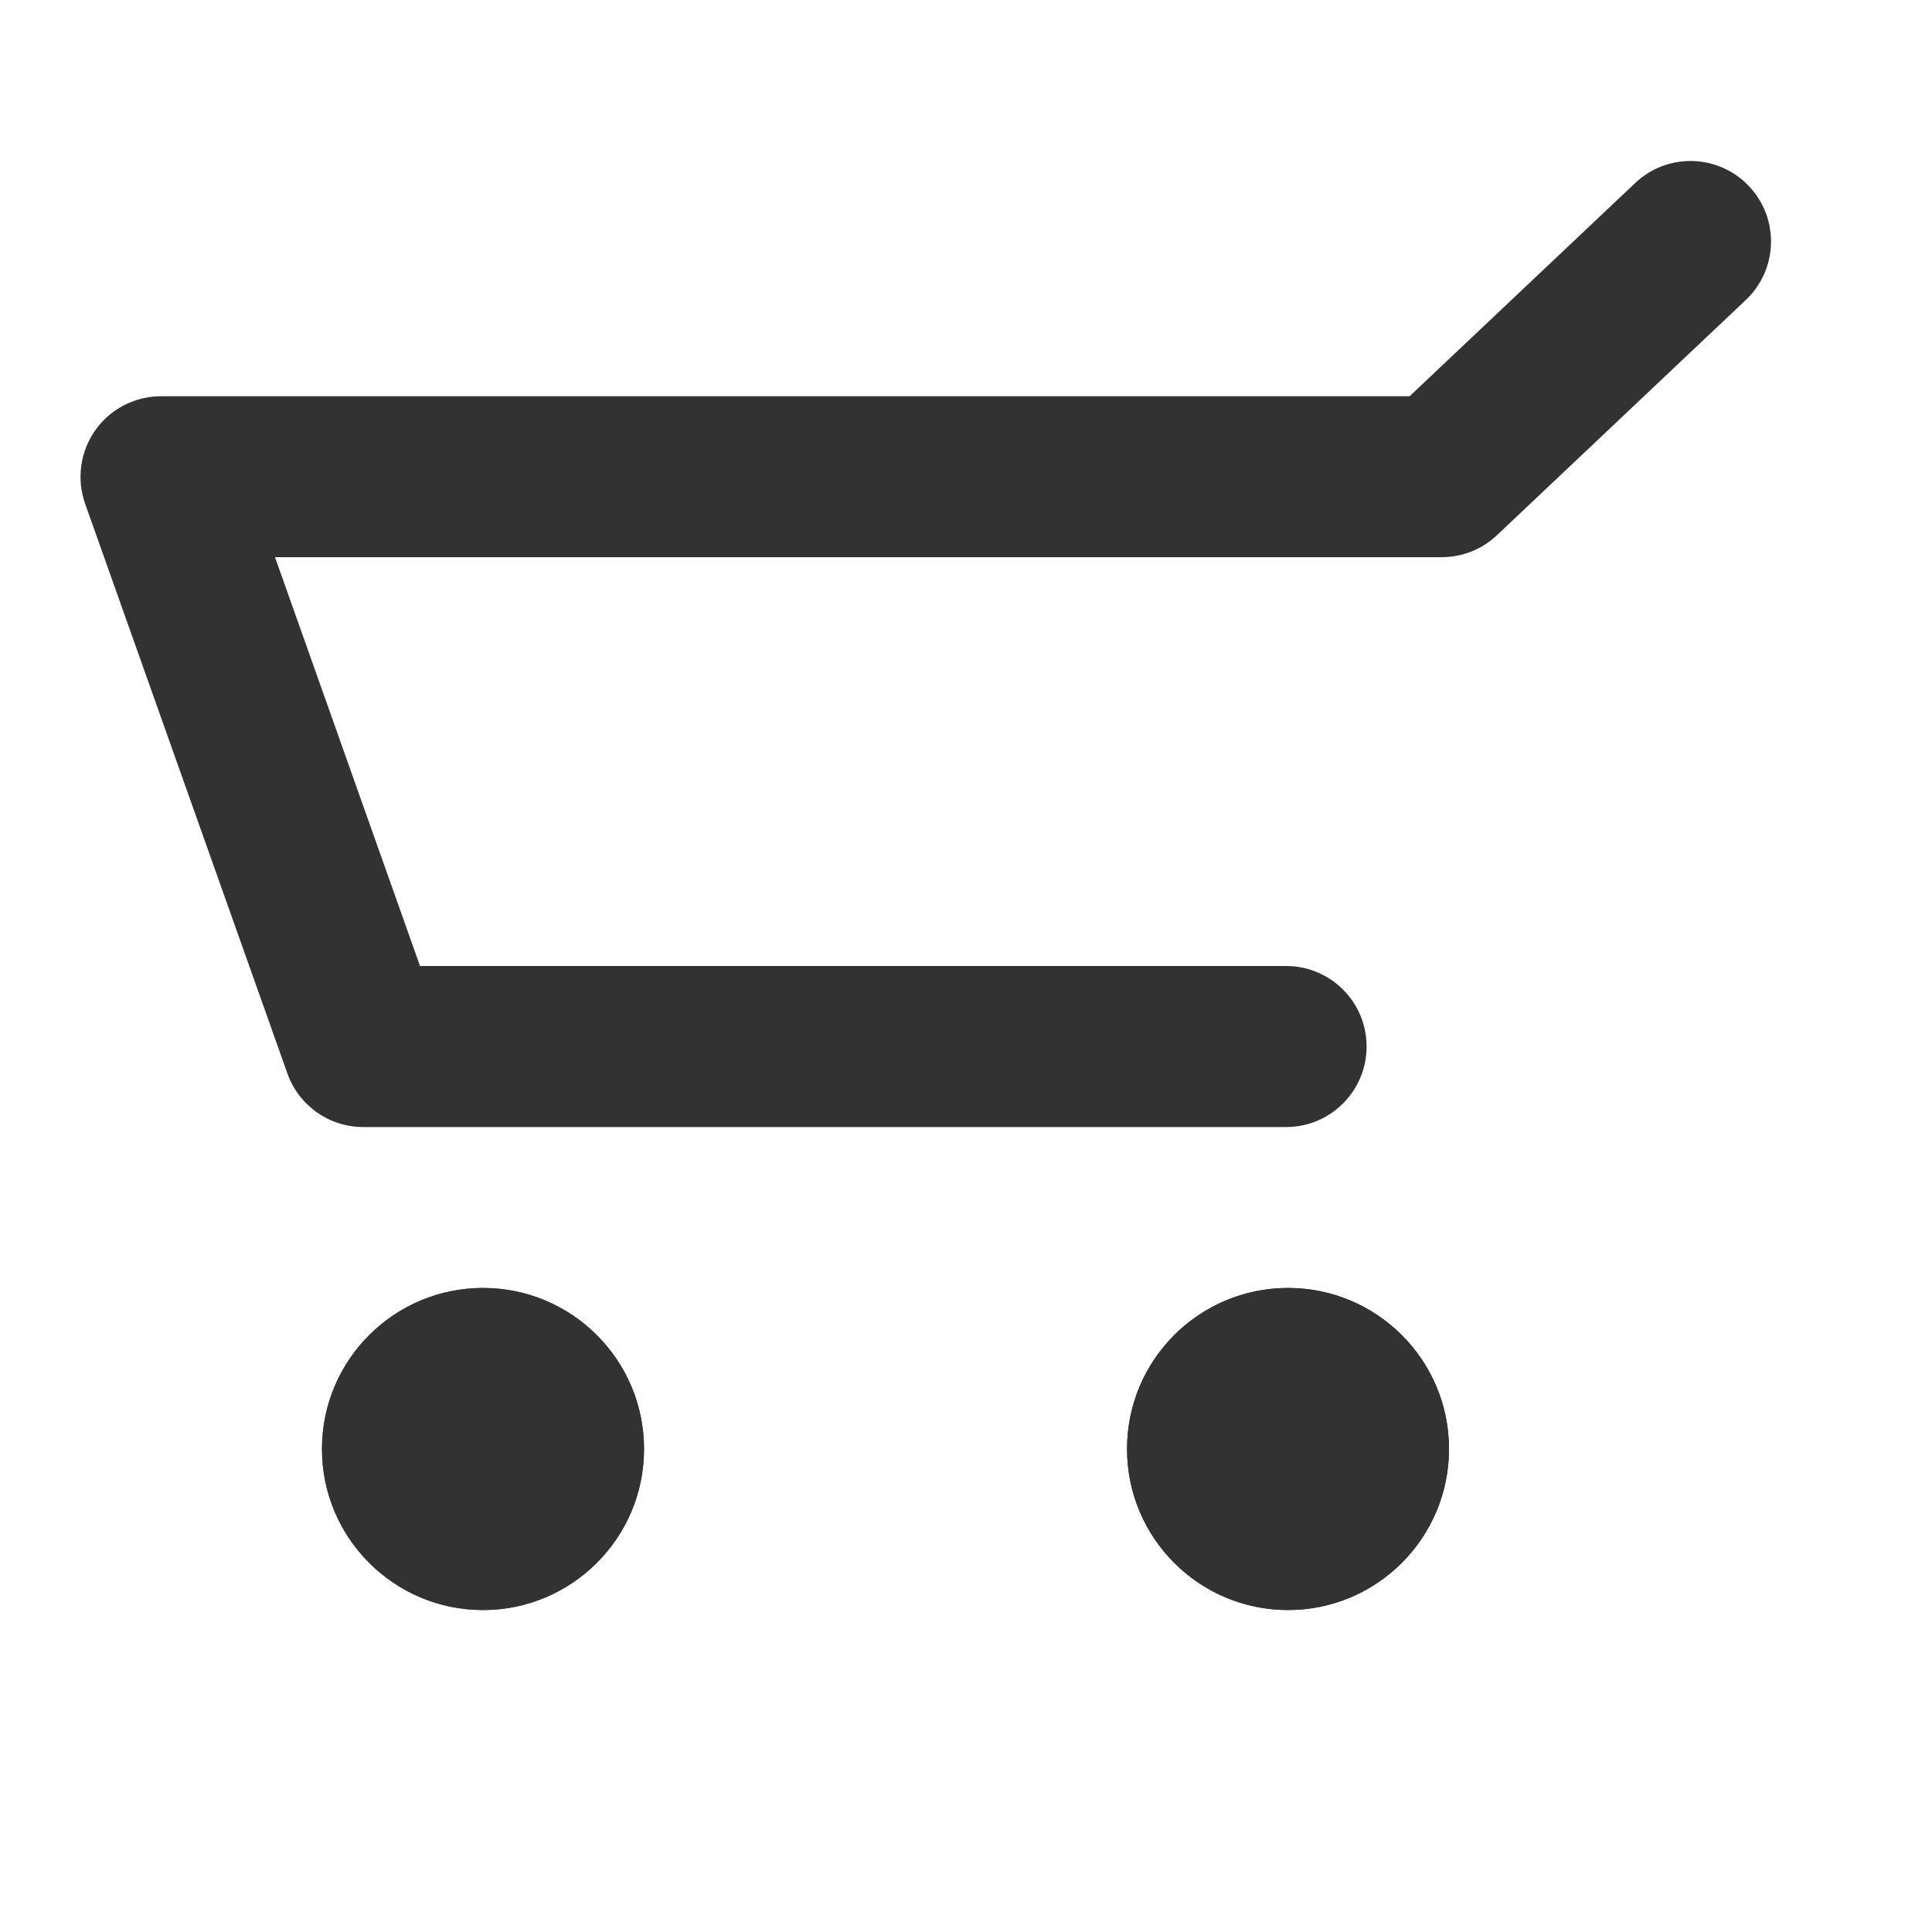
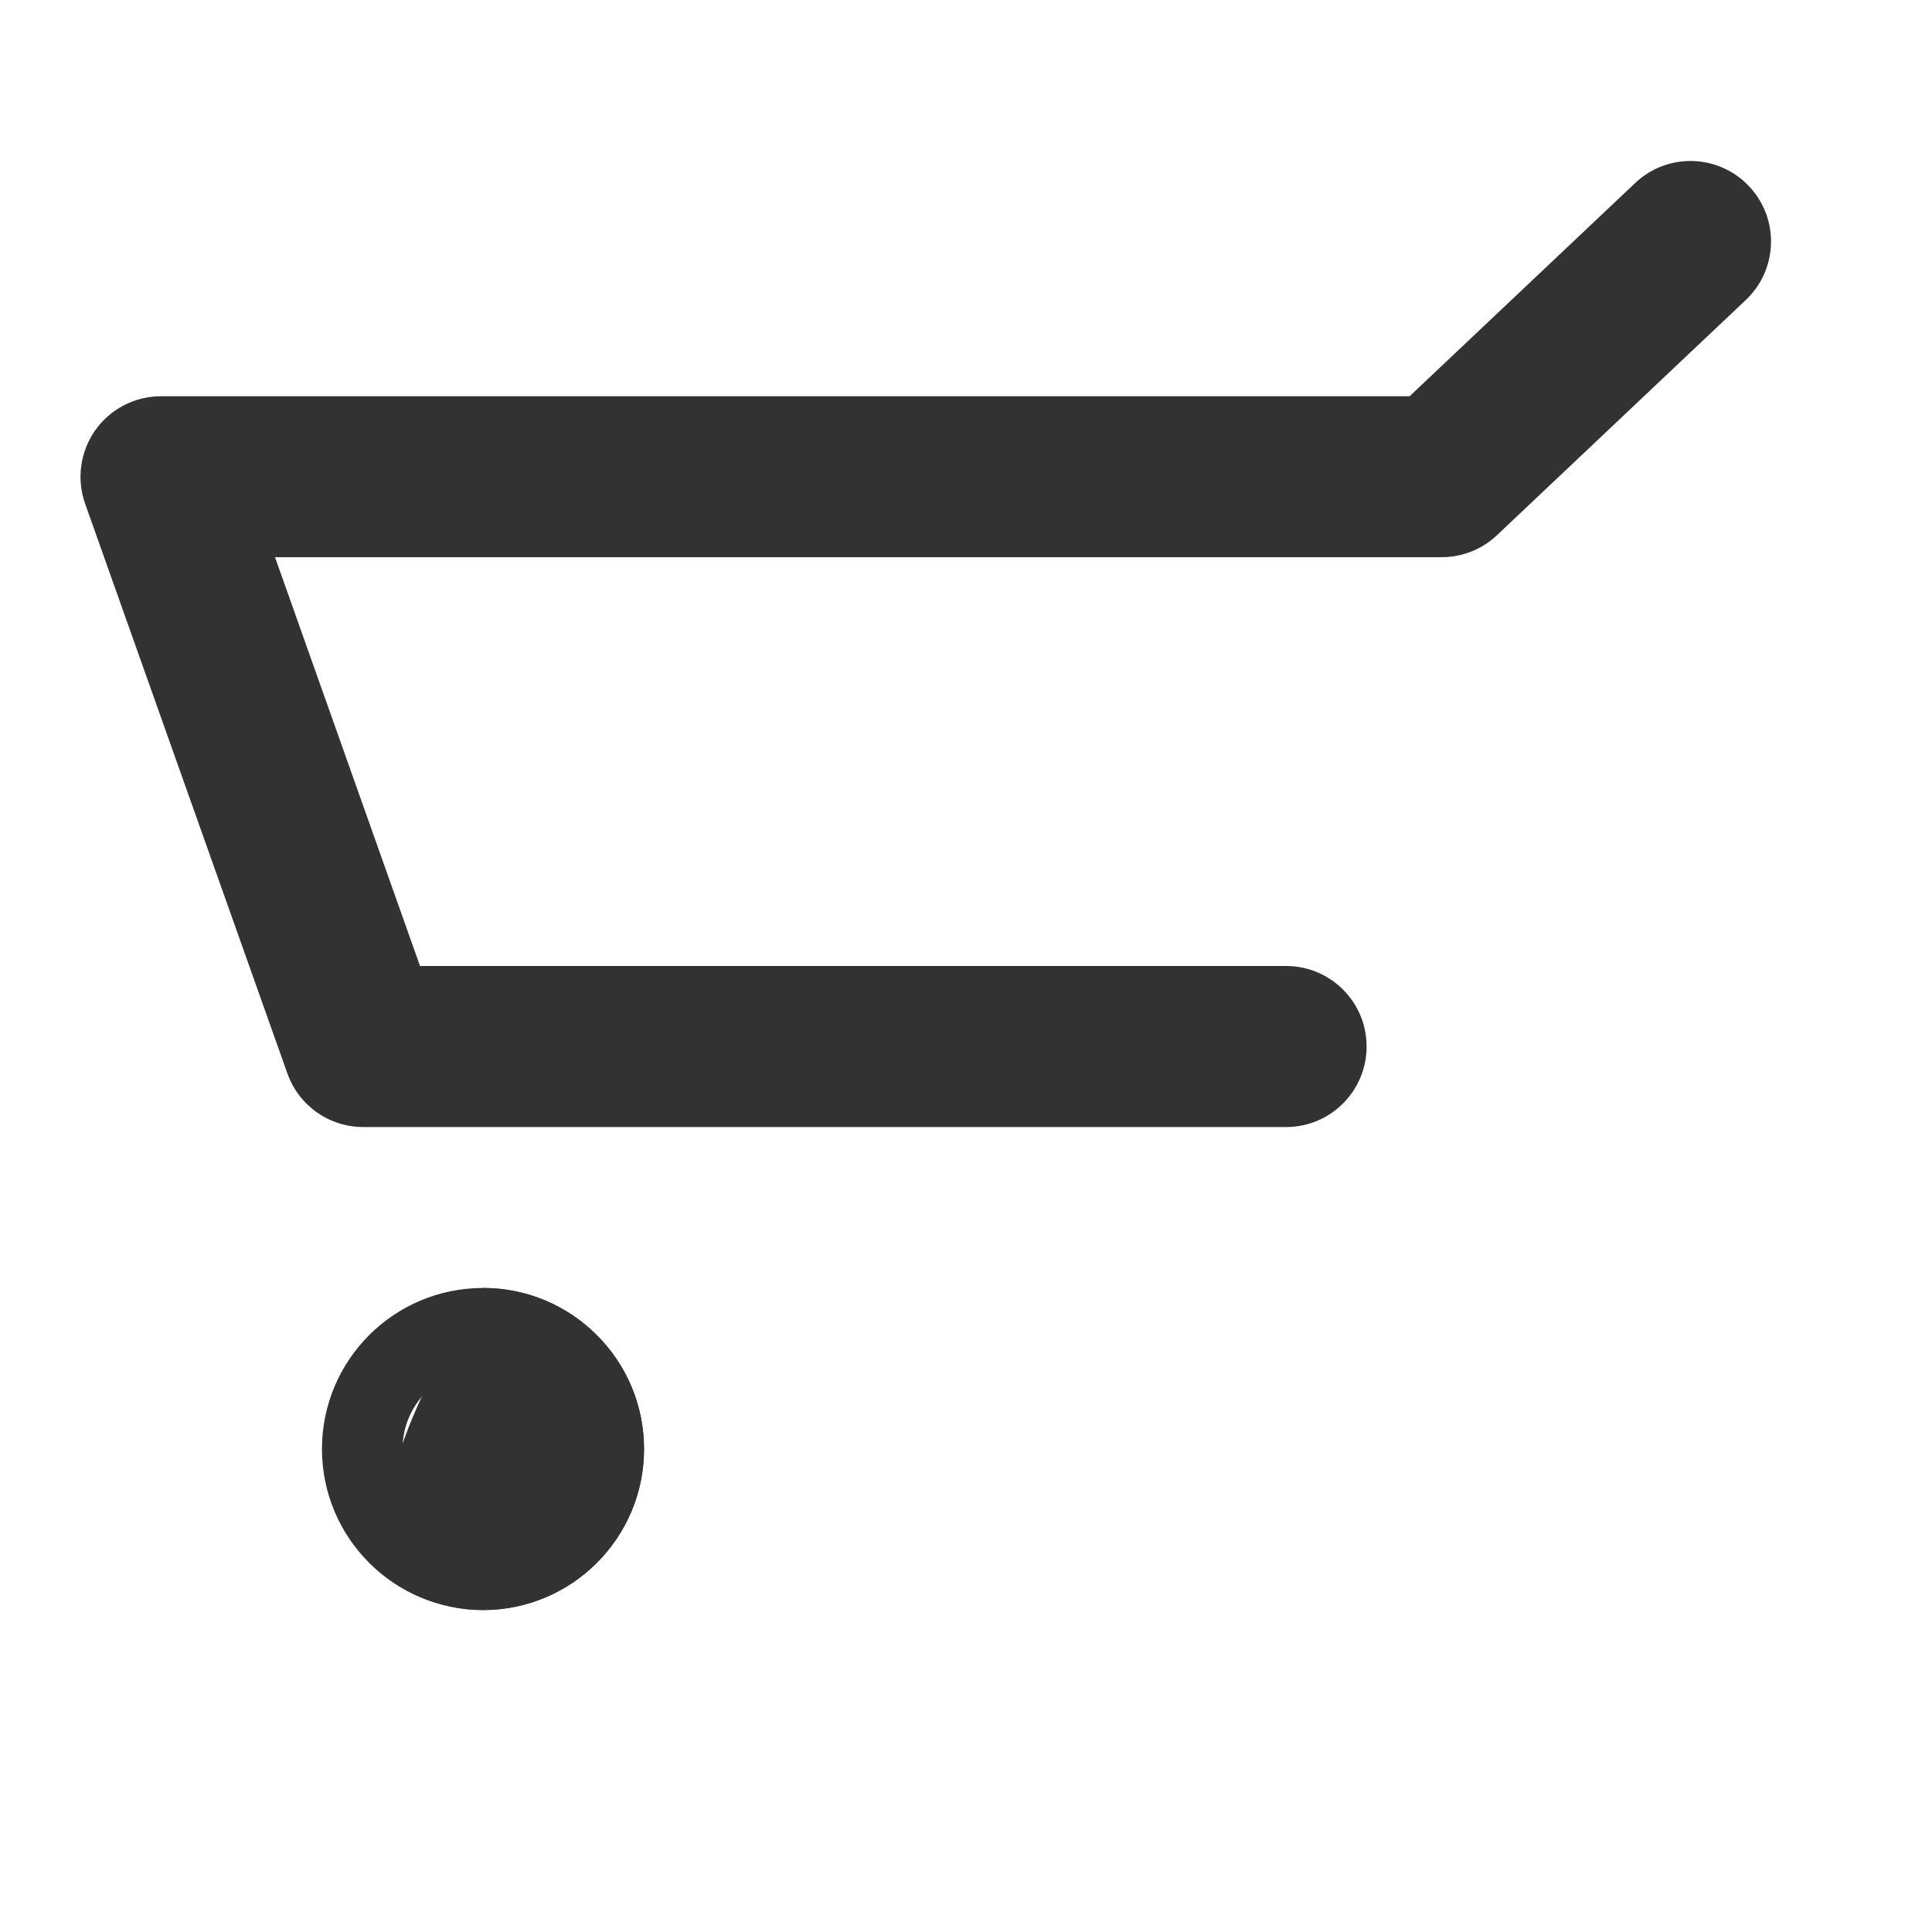
<svg xmlns="http://www.w3.org/2000/svg" width="20" height="20" viewBox="0 0 20 20" fill="none">
  <path fill-rule="evenodd" clip-rule="evenodd" d="M18.106 1.928C18.422 2.262 18.407 2.79 18.072 3.106L15.496 5.541C15.341 5.687 15.137 5.768 14.924 5.768H2.847L4.348 10H13.314C13.774 10 14.147 10.373 14.147 10.833C14.147 11.294 13.774 11.667 13.314 11.667H3.76C3.407 11.667 3.093 11.445 2.975 11.112L0.881 5.214C0.791 4.959 0.83 4.676 0.986 4.454C1.142 4.233 1.396 4.102 1.667 4.102H14.592L16.928 1.894C17.262 1.578 17.79 1.593 18.106 1.928Z" fill="#323232" />
-   <path d="M13.333 16.667C14.254 16.667 15 15.92 15 15C15 14.079 14.254 13.333 13.333 13.333C12.413 13.333 11.667 14.079 11.667 15C11.667 15.92 12.413 16.667 13.333 16.667Z" fill="#323232" />
-   <path fill-rule="evenodd" clip-rule="evenodd" d="M13.333 15.833C13.794 15.833 14.167 15.46 14.167 15C14.167 14.54 13.794 14.167 13.333 14.167C12.873 14.167 12.5 14.54 12.5 15C12.5 15.46 12.873 15.833 13.333 15.833ZM15 15C15 15.92 14.254 16.667 13.333 16.667C12.413 16.667 11.667 15.92 11.667 15C11.667 14.079 12.413 13.333 13.333 13.333C14.254 13.333 15 14.079 15 15Z" fill="#323232" />
-   <path d="M5 16.667C5.92 16.667 6.667 15.92 6.667 15C6.667 14.079 5.92 13.333 5 13.333C4.08 13.333 3.333 14.079 3.333 15C3.333 15.92 4.08 16.667 5 16.667Z" fill="#323232" />
+   <path d="M5 16.667C5.92 16.667 6.667 15.92 6.667 15C6.667 14.079 5.92 13.333 5 13.333C3.333 15.92 4.08 16.667 5 16.667Z" fill="#323232" />
  <path fill-rule="evenodd" clip-rule="evenodd" d="M5 15.833C5.46 15.833 5.833 15.46 5.833 15C5.833 14.54 5.46 14.167 5 14.167C4.54 14.167 4.167 14.54 4.167 15C4.167 15.46 4.54 15.833 5 15.833ZM6.667 15C6.667 15.92 5.92 16.667 5 16.667C4.08 16.667 3.333 15.92 3.333 15C3.333 14.079 4.08 13.333 5 13.333C5.92 13.333 6.667 14.079 6.667 15Z" fill="#323232" />
</svg>